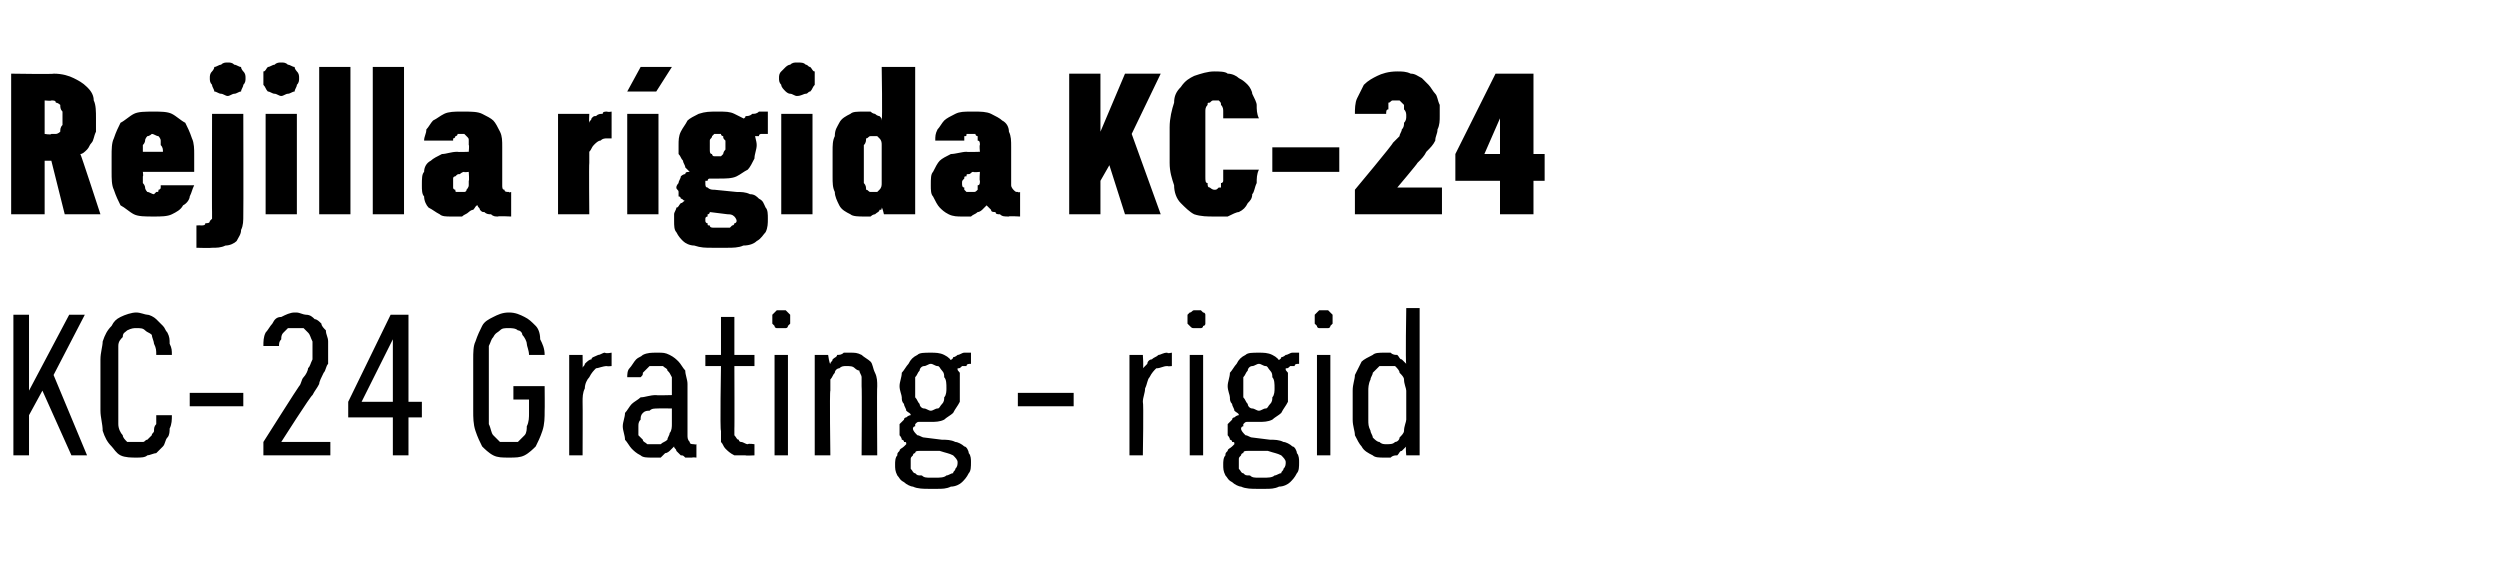
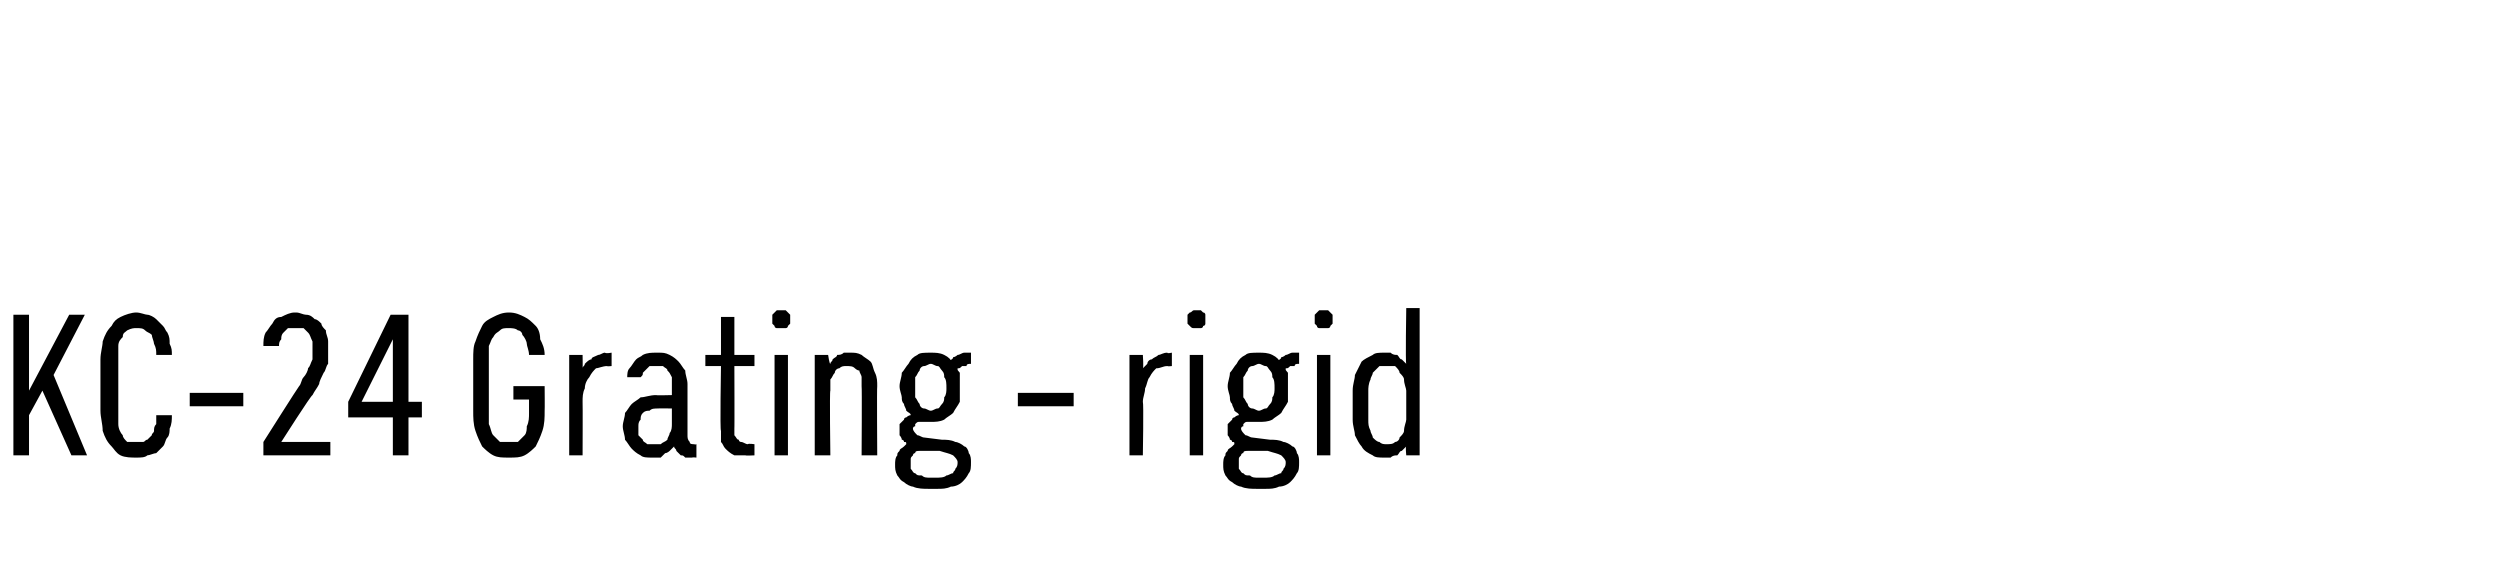
<svg xmlns="http://www.w3.org/2000/svg" version="1.1" width="112px" height="25.5px" viewBox="0 -3 112 25.5" style="top:-3px">
  <desc>Rejilla r gida KC 24 KC 24 Grating rigid</desc>
  <defs />
  <g id="Polygon656429">
    <path d="M 2.4 13.8 L 3.8 11.1 L 3.1 11.1 L 1.3 14.5 L 1.3 11.1 L 0.6 11.1 L 0.6 17.4 L 1.3 17.4 L 1.3 15.6 L 1.9 14.5 L 3.2 17.4 L 3.9 17.4 L 2.4 13.8 Z M 6.1 17.5 C 6.3 17.5 6.5 17.5 6.6 17.4 C 6.7 17.4 6.9 17.3 7 17.3 C 7.1 17.2 7.2 17.1 7.3 17 C 7.4 16.9 7.4 16.7 7.5 16.6 C 7.6 16.5 7.6 16.3 7.6 16.2 C 7.7 16 7.7 15.8 7.7 15.6 C 7.7 15.6 7 15.6 7 15.6 C 7 15.8 7 15.9 7 16 C 6.9 16.1 6.9 16.2 6.9 16.3 C 6.9 16.4 6.8 16.4 6.8 16.5 C 6.7 16.6 6.7 16.6 6.6 16.7 C 6.5 16.7 6.5 16.8 6.4 16.8 C 6.3 16.8 6.2 16.8 6.1 16.8 C 6 16.8 5.9 16.8 5.7 16.8 C 5.6 16.7 5.5 16.6 5.5 16.5 C 5.4 16.4 5.3 16.2 5.3 16 C 5.3 15.9 5.3 15.7 5.3 15.4 C 5.3 15.4 5.3 13.1 5.3 13.1 C 5.3 12.9 5.3 12.7 5.3 12.5 C 5.3 12.3 5.4 12.2 5.5 12.1 C 5.5 11.9 5.6 11.9 5.7 11.8 C 5.9 11.7 6 11.7 6.1 11.7 C 6.3 11.7 6.4 11.7 6.5 11.8 C 6.6 11.9 6.7 11.9 6.8 12 C 6.8 12.1 6.9 12.3 6.9 12.4 C 7 12.6 7 12.7 7 12.9 C 7 12.9 7.7 12.9 7.7 12.9 C 7.7 12.7 7.7 12.6 7.6 12.4 C 7.6 12.2 7.6 12.1 7.5 11.9 C 7.4 11.8 7.4 11.7 7.3 11.6 C 7.2 11.5 7.1 11.4 7 11.3 C 6.9 11.2 6.7 11.1 6.6 11.1 C 6.5 11.1 6.3 11 6.1 11 C 5.9 11 5.6 11.1 5.4 11.2 C 5.2 11.3 5.1 11.4 5 11.6 C 4.8 11.8 4.7 12 4.6 12.3 C 4.6 12.5 4.5 12.8 4.5 13.1 C 4.5 13.1 4.5 15.4 4.5 15.4 C 4.5 15.7 4.6 16 4.6 16.3 C 4.7 16.6 4.8 16.8 5 17 C 5.1 17.1 5.2 17.3 5.4 17.4 C 5.6 17.5 5.9 17.5 6.1 17.5 Z M 8.5 15.2 L 10.9 15.2 L 10.9 14.6 L 8.5 14.6 L 8.5 15.2 Z M 11.8 17.4 L 14.8 17.4 L 14.8 16.8 L 12.6 16.8 C 12.6 16.8 13.95 14.68 14 14.7 C 14.1 14.5 14.2 14.4 14.3 14.2 C 14.3 14.1 14.4 13.9 14.5 13.7 C 14.6 13.6 14.6 13.4 14.7 13.3 C 14.7 13.1 14.7 12.9 14.7 12.7 C 14.7 12.6 14.7 12.4 14.7 12.3 C 14.7 12.1 14.6 12 14.6 11.8 C 14.5 11.7 14.4 11.6 14.4 11.5 C 14.3 11.4 14.2 11.3 14.1 11.3 C 14 11.2 13.9 11.1 13.7 11.1 C 13.6 11.1 13.4 11 13.3 11 C 13.3 11 13.2 11 13.2 11 C 13 11 12.8 11.1 12.6 11.2 C 12.4 11.2 12.3 11.3 12.2 11.5 C 12.1 11.6 12 11.8 11.9 11.9 C 11.8 12.1 11.8 12.3 11.8 12.5 C 11.8 12.5 12.5 12.5 12.5 12.5 C 12.5 12.4 12.5 12.3 12.6 12.2 C 12.6 12.1 12.6 12 12.7 11.9 C 12.8 11.8 12.8 11.8 12.9 11.7 C 13 11.7 13.1 11.7 13.2 11.7 C 13.2 11.7 13.3 11.7 13.3 11.7 C 13.4 11.7 13.5 11.7 13.6 11.7 C 13.7 11.8 13.8 11.9 13.8 11.9 C 13.9 12 13.9 12.1 14 12.3 C 14 12.4 14 12.6 14 12.8 C 14 12.9 14 13 14 13.1 C 13.9 13.3 13.9 13.4 13.8 13.5 C 13.8 13.6 13.7 13.8 13.6 13.9 C 13.5 14 13.5 14.2 13.4 14.3 C 13.37 14.32 11.8 16.8 11.8 16.8 L 11.8 17.4 Z M 17.6 17.4 L 18.3 17.4 L 18.3 15.7 L 18.9 15.7 L 18.9 15 L 18.3 15 L 18.3 11.1 L 17.5 11.1 L 15.6 15 L 15.6 15.7 L 17.6 15.7 L 17.6 17.4 Z M 16.2 15 L 17.6 12.2 L 17.6 15 L 16.2 15 Z M 22.8 17.5 C 23.1 17.5 23.3 17.5 23.5 17.4 C 23.7 17.3 23.9 17.1 24 17 C 24.1 16.8 24.2 16.6 24.3 16.3 C 24.4 16 24.4 15.7 24.4 15.4 C 24.41 15.41 24.4 14.3 24.4 14.3 L 23 14.3 L 23 14.9 L 23.7 14.9 C 23.7 14.9 23.7 15.48 23.7 15.5 C 23.7 15.7 23.7 15.9 23.6 16.1 C 23.6 16.2 23.6 16.4 23.5 16.5 C 23.4 16.6 23.3 16.7 23.2 16.8 C 23.1 16.8 23 16.8 22.8 16.8 C 22.6 16.8 22.5 16.8 22.4 16.8 C 22.3 16.7 22.2 16.6 22.1 16.5 C 22 16.4 22 16.2 21.9 16 C 21.9 15.9 21.9 15.7 21.9 15.4 C 21.9 15.4 21.9 13.1 21.9 13.1 C 21.9 12.9 21.9 12.7 21.9 12.5 C 22 12.3 22 12.2 22.1 12.1 C 22.2 11.9 22.3 11.9 22.4 11.8 C 22.5 11.7 22.6 11.7 22.8 11.7 C 22.9 11.7 23.1 11.7 23.2 11.8 C 23.3 11.8 23.4 11.9 23.4 12 C 23.5 12.1 23.6 12.3 23.6 12.4 C 23.6 12.5 23.7 12.7 23.7 12.9 C 23.7 12.9 24.4 12.9 24.4 12.9 C 24.4 12.6 24.3 12.4 24.2 12.2 C 24.2 11.9 24.1 11.7 24 11.6 C 23.8 11.4 23.7 11.3 23.5 11.2 C 23.3 11.1 23.1 11 22.8 11 C 22.5 11 22.3 11.1 22.1 11.2 C 21.9 11.3 21.7 11.4 21.6 11.6 C 21.5 11.8 21.4 12 21.3 12.3 C 21.2 12.5 21.2 12.8 21.2 13.1 C 21.2 13.1 21.2 15.4 21.2 15.4 C 21.2 15.7 21.2 16 21.3 16.3 C 21.4 16.6 21.5 16.8 21.6 17 C 21.7 17.1 21.9 17.3 22.1 17.4 C 22.3 17.5 22.5 17.5 22.8 17.5 Z M 25.5 17.4 L 26.1 17.4 C 26.1 17.4 26.11 15.04 26.1 15 C 26.1 14.8 26.1 14.6 26.2 14.4 C 26.2 14.2 26.3 14 26.4 13.9 C 26.5 13.7 26.6 13.6 26.7 13.5 C 26.8 13.5 27 13.4 27.2 13.4 C 27.18 13.42 27.4 13.4 27.4 13.4 L 27.4 12.8 C 27.4 12.8 27.15 12.85 27.1 12.8 C 27 12.8 26.9 12.9 26.8 12.9 C 26.6 13 26.5 13 26.5 13.1 C 26.4 13.1 26.3 13.2 26.2 13.3 C 26.2 13.4 26.1 13.4 26.1 13.5 C 26.11 13.49 26.1 12.9 26.1 12.9 L 25.5 12.9 L 25.5 17.4 Z M 31.2 17.5 L 31.2 16.9 C 31.2 16.9 31.14 16.93 31.1 16.9 C 31 16.9 30.9 16.9 30.9 16.8 C 30.8 16.7 30.8 16.6 30.8 16.5 C 30.8 16.5 30.8 14.2 30.8 14.2 C 30.8 14 30.7 13.8 30.7 13.6 C 30.6 13.5 30.5 13.3 30.4 13.2 C 30.3 13.1 30.2 13 30 12.9 C 29.8 12.8 29.7 12.8 29.5 12.8 C 29.5 12.8 29.4 12.8 29.4 12.8 C 29.2 12.8 29 12.8 28.8 12.9 C 28.7 13 28.6 13 28.5 13.1 C 28.4 13.2 28.3 13.4 28.2 13.5 C 28.1 13.6 28.1 13.8 28.1 13.9 C 28.1 13.9 28.7 13.9 28.7 13.9 C 28.8 13.8 28.8 13.8 28.8 13.7 C 28.8 13.7 28.9 13.6 28.9 13.6 C 29 13.5 29 13.5 29.1 13.4 C 29.2 13.4 29.3 13.4 29.4 13.4 C 29.4 13.4 29.4 13.4 29.4 13.4 C 29.5 13.4 29.6 13.4 29.7 13.4 C 29.8 13.5 29.9 13.5 29.9 13.6 C 30 13.7 30 13.7 30.1 13.9 C 30.1 14 30.1 14.1 30.1 14.2 C 30.1 14.24 30.1 14.7 30.1 14.7 C 30.1 14.7 29.36 14.72 29.4 14.7 C 29.1 14.7 28.9 14.8 28.7 14.8 C 28.6 14.9 28.4 15 28.3 15.1 C 28.2 15.2 28.1 15.4 28 15.5 C 28 15.7 27.9 15.9 27.9 16.1 C 27.9 16.3 28 16.5 28 16.7 C 28.1 16.8 28.2 17 28.3 17.1 C 28.4 17.2 28.5 17.3 28.7 17.4 C 28.8 17.5 29 17.5 29.2 17.5 C 29.2 17.5 29.2 17.5 29.2 17.5 C 29.4 17.5 29.5 17.5 29.6 17.5 C 29.7 17.4 29.7 17.4 29.8 17.3 C 29.9 17.3 30 17.2 30 17.2 C 30.1 17.1 30.2 17 30.2 17 C 30.2 17.1 30.3 17.1 30.3 17.2 C 30.4 17.3 30.4 17.3 30.5 17.4 C 30.6 17.4 30.6 17.4 30.7 17.5 C 30.8 17.5 30.9 17.5 31 17.5 C 31.03 17.48 31.2 17.5 31.2 17.5 Z M 30.1 15.3 C 30.1 15.3 30.1 16 30.1 16 C 30.1 16.1 30.1 16.3 30 16.4 C 30 16.5 29.9 16.6 29.9 16.7 C 29.8 16.8 29.7 16.8 29.6 16.9 C 29.5 16.9 29.4 16.9 29.3 16.9 C 29.3 16.9 29.3 16.9 29.3 16.9 C 29.2 16.9 29.1 16.9 29 16.9 C 28.9 16.8 28.8 16.8 28.8 16.7 C 28.7 16.6 28.7 16.6 28.6 16.5 C 28.6 16.4 28.6 16.2 28.6 16.1 C 28.6 16 28.6 15.9 28.7 15.8 C 28.7 15.7 28.7 15.6 28.8 15.5 C 28.9 15.4 29 15.4 29.1 15.4 C 29.2 15.3 29.3 15.3 29.5 15.3 C 29.48 15.29 30.1 15.3 30.1 15.3 Z M 33.4 17.4 C 33.4 17.42 33.8 17.4 33.8 17.4 L 33.8 16.9 C 33.8 16.9 33.53 16.86 33.5 16.9 C 33.4 16.9 33.3 16.8 33.2 16.8 C 33.2 16.8 33.1 16.8 33.1 16.7 C 33 16.7 33 16.6 32.9 16.5 C 32.9 16.4 32.9 16.3 32.9 16.2 C 32.91 16.23 32.9 13.4 32.9 13.4 L 33.8 13.4 L 33.8 12.9 L 32.9 12.9 L 32.9 11.2 L 32.3 11.2 L 32.3 12.9 L 31.6 12.9 L 31.6 13.4 L 32.3 13.4 C 32.3 13.4 32.25 16.32 32.3 16.3 C 32.3 16.5 32.3 16.7 32.3 16.8 C 32.4 16.9 32.4 17 32.5 17.1 C 32.6 17.2 32.7 17.3 32.9 17.4 C 33 17.4 33.2 17.4 33.4 17.4 Z M 34.7 17.4 L 35.3 17.4 L 35.3 12.9 L 34.7 12.9 L 34.7 17.4 Z M 35 11.7 C 35.1 11.7 35.1 11.7 35.2 11.7 C 35.2 11.7 35.3 11.7 35.3 11.6 C 35.3 11.6 35.4 11.5 35.4 11.5 C 35.4 11.4 35.4 11.4 35.4 11.3 C 35.4 11.3 35.4 11.2 35.4 11.1 C 35.4 11.1 35.3 11 35.3 11 C 35.3 11 35.2 10.9 35.2 10.9 C 35.1 10.9 35.1 10.9 35 10.9 C 34.9 10.9 34.9 10.9 34.8 10.9 C 34.8 10.9 34.7 11 34.7 11 C 34.7 11 34.6 11.1 34.6 11.1 C 34.6 11.2 34.6 11.3 34.6 11.3 C 34.6 11.4 34.6 11.4 34.6 11.5 C 34.6 11.5 34.7 11.6 34.7 11.6 C 34.7 11.7 34.8 11.7 34.8 11.7 C 34.9 11.7 34.9 11.7 35 11.7 Z M 36.5 17.4 L 37.2 17.4 C 37.2 17.4 37.16 14.5 37.2 14.5 C 37.2 14.3 37.2 14.2 37.2 14 C 37.3 13.9 37.3 13.8 37.4 13.7 C 37.4 13.6 37.5 13.5 37.6 13.5 C 37.7 13.4 37.8 13.4 37.9 13.4 C 38.1 13.4 38.2 13.4 38.3 13.5 C 38.3 13.5 38.4 13.6 38.5 13.6 C 38.5 13.7 38.6 13.8 38.6 13.9 C 38.6 14.1 38.6 14.2 38.6 14.3 C 38.62 14.34 38.6 17.4 38.6 17.4 L 39.3 17.4 C 39.3 17.4 39.28 14.34 39.3 14.3 C 39.3 14.1 39.3 13.9 39.2 13.7 C 39.1 13.5 39.1 13.3 39 13.2 C 38.9 13.1 38.7 13 38.6 12.9 C 38.4 12.8 38.3 12.8 38.1 12.8 C 38 12.8 37.9 12.8 37.8 12.8 C 37.7 12.9 37.6 12.9 37.5 12.9 C 37.5 13 37.4 13 37.3 13.1 C 37.3 13.2 37.2 13.2 37.2 13.3 C 37.16 13.32 37.1 12.9 37.1 12.9 L 36.5 12.9 L 36.5 17.4 Z M 41.7 12.8 C 41.7 12.8 41.7 12.8 41.7 12.8 C 41.4 12.8 41.2 12.8 41.1 12.9 C 40.9 13 40.8 13.1 40.7 13.3 C 40.6 13.4 40.5 13.6 40.4 13.7 C 40.4 13.9 40.3 14.1 40.3 14.3 C 40.3 14.5 40.4 14.7 40.4 14.8 C 40.4 14.9 40.4 15 40.5 15.1 C 40.5 15.2 40.6 15.3 40.6 15.4 C 40.7 15.5 40.8 15.5 40.8 15.6 C 40.8 15.6 40.7 15.6 40.6 15.7 C 40.6 15.7 40.5 15.7 40.5 15.8 C 40.4 15.9 40.4 15.9 40.3 16 C 40.3 16.1 40.3 16.2 40.3 16.3 C 40.3 16.4 40.3 16.4 40.3 16.5 C 40.3 16.5 40.4 16.6 40.4 16.7 C 40.4 16.7 40.5 16.7 40.5 16.8 C 40.6 16.8 40.6 16.8 40.6 16.9 C 40.6 16.9 40.5 17 40.5 17 C 40.4 17.1 40.3 17.1 40.3 17.2 C 40.2 17.3 40.2 17.3 40.2 17.4 C 40.1 17.5 40.1 17.7 40.1 17.8 C 40.1 18 40.1 18.1 40.2 18.3 C 40.3 18.4 40.3 18.5 40.5 18.6 C 40.6 18.7 40.8 18.8 40.9 18.8 C 41.1 18.9 41.4 18.9 41.6 18.9 C 41.6 18.9 42 18.9 42 18.9 C 42.2 18.9 42.4 18.9 42.6 18.8 C 42.8 18.8 43 18.7 43.1 18.6 C 43.2 18.5 43.3 18.4 43.4 18.2 C 43.5 18.1 43.5 17.9 43.5 17.7 C 43.5 17.6 43.5 17.4 43.4 17.3 C 43.4 17.2 43.3 17 43.2 17 C 43.1 16.9 42.9 16.8 42.8 16.8 C 42.6 16.7 42.4 16.7 42.2 16.7 C 42.2 16.7 41.4 16.6 41.4 16.6 C 41.3 16.6 41.2 16.5 41.1 16.5 C 41 16.4 40.9 16.3 40.9 16.2 C 40.9 16.2 40.9 16.1 41 16.1 C 41 16 41 16 41 16 C 41.1 15.9 41.1 15.9 41.2 15.9 C 41.2 15.9 41.3 15.9 41.3 15.9 C 41.4 15.9 41.4 15.9 41.4 15.9 C 41.5 15.9 41.5 15.9 41.5 15.9 C 41.6 15.9 41.6 15.9 41.6 15.9 C 41.6 15.9 41.7 15.9 41.7 15.9 C 41.9 15.9 42.1 15.9 42.3 15.8 C 42.4 15.7 42.6 15.6 42.7 15.5 C 42.8 15.3 42.9 15.2 43 15 C 43 14.8 43 14.6 43 14.4 C 43 14.1 43 13.9 43 13.7 C 42.9 13.6 42.8 13.4 42.7 13.3 C 42.6 13.1 42.5 13 42.3 12.9 C 42.1 12.8 41.9 12.8 41.7 12.8 Z M 41.7 15.4 C 41.7 15.4 41.7 15.4 41.7 15.4 C 41.6 15.4 41.5 15.3 41.4 15.3 C 41.3 15.3 41.2 15.2 41.2 15.1 C 41.1 15 41.1 14.9 41 14.8 C 41 14.7 41 14.5 41 14.4 C 41 14.2 41 14 41 13.9 C 41.1 13.8 41.1 13.7 41.2 13.6 C 41.2 13.5 41.3 13.4 41.4 13.4 C 41.5 13.4 41.6 13.3 41.7 13.3 C 41.7 13.3 41.7 13.3 41.7 13.3 C 41.8 13.3 41.9 13.4 42 13.4 C 42.1 13.4 42.1 13.5 42.2 13.6 C 42.3 13.7 42.3 13.8 42.3 13.9 C 42.4 14 42.4 14.2 42.4 14.4 C 42.4 14.5 42.4 14.7 42.3 14.8 C 42.3 14.9 42.3 15 42.2 15.1 C 42.1 15.2 42.1 15.3 42 15.3 C 41.9 15.3 41.8 15.4 41.7 15.4 Z M 41.9 18.4 C 41.9 18.4 41.7 18.4 41.7 18.4 C 41.5 18.4 41.4 18.4 41.3 18.3 C 41.1 18.3 41.1 18.3 41 18.2 C 40.9 18.2 40.9 18.1 40.8 18 C 40.8 18 40.8 17.9 40.8 17.8 C 40.8 17.7 40.8 17.7 40.8 17.6 C 40.8 17.5 40.8 17.5 40.9 17.4 C 40.9 17.4 40.9 17.3 41 17.3 C 41 17.2 41.1 17.2 41.2 17.2 C 41.2 17.2 42.1 17.2 42.1 17.2 C 42.4 17.3 42.5 17.3 42.7 17.4 C 42.8 17.5 42.9 17.6 42.9 17.7 C 42.9 17.8 42.9 17.9 42.8 18 C 42.8 18.1 42.7 18.1 42.7 18.2 C 42.6 18.2 42.5 18.3 42.4 18.3 C 42.3 18.4 42.1 18.4 41.9 18.4 Z M 42.5 13.2 C 42.5 13.2 42.9 13.6 42.9 13.6 C 42.9 13.6 42.9 13.5 42.9 13.5 C 43 13.5 43 13.5 43.1 13.4 C 43.1 13.4 43.2 13.4 43.3 13.4 C 43.3 13.3 43.4 13.3 43.5 13.3 C 43.5 13.3 43.5 12.8 43.5 12.8 C 43.4 12.8 43.3 12.8 43.2 12.8 C 43.1 12.8 43 12.9 42.9 12.9 C 42.9 12.9 42.8 13 42.7 13 C 42.7 13.1 42.6 13.1 42.5 13.2 Z M 45.6 15.2 L 48.1 15.2 L 48.1 14.6 L 45.6 14.6 L 45.6 15.2 Z M 50.6 17.4 L 51.2 17.4 C 51.2 17.4 51.24 15.04 51.2 15 C 51.2 14.8 51.3 14.6 51.3 14.4 C 51.4 14.2 51.4 14 51.5 13.9 C 51.6 13.7 51.7 13.6 51.8 13.5 C 52 13.5 52.1 13.4 52.3 13.4 C 52.31 13.42 52.5 13.4 52.5 13.4 L 52.5 12.8 C 52.5 12.8 52.28 12.85 52.3 12.8 C 52.1 12.8 52 12.9 51.9 12.9 C 51.8 13 51.7 13 51.6 13.1 C 51.5 13.1 51.4 13.2 51.4 13.3 C 51.3 13.4 51.3 13.4 51.2 13.5 C 51.24 13.49 51.2 12.9 51.2 12.9 L 50.6 12.9 L 50.6 17.4 Z M 53.3 17.4 L 53.9 17.4 L 53.9 12.9 L 53.3 12.9 L 53.3 17.4 Z M 53.6 11.7 C 53.7 11.7 53.7 11.7 53.8 11.7 C 53.8 11.7 53.9 11.7 53.9 11.6 C 54 11.6 54 11.5 54 11.5 C 54 11.4 54 11.4 54 11.3 C 54 11.3 54 11.2 54 11.1 C 54 11.1 54 11 53.9 11 C 53.9 11 53.8 10.9 53.8 10.9 C 53.7 10.9 53.7 10.9 53.6 10.9 C 53.6 10.9 53.5 10.9 53.5 10.9 C 53.4 10.9 53.4 11 53.3 11 C 53.3 11 53.2 11.1 53.2 11.1 C 53.2 11.2 53.2 11.3 53.2 11.3 C 53.2 11.4 53.2 11.4 53.2 11.5 C 53.2 11.5 53.3 11.6 53.3 11.6 C 53.4 11.7 53.4 11.7 53.5 11.7 C 53.5 11.7 53.6 11.7 53.6 11.7 Z M 56.4 12.8 C 56.4 12.8 56.4 12.8 56.4 12.8 C 56.1 12.8 55.9 12.8 55.8 12.9 C 55.6 13 55.5 13.1 55.4 13.3 C 55.3 13.4 55.2 13.6 55.1 13.7 C 55.1 13.9 55 14.1 55 14.3 C 55 14.5 55.1 14.7 55.1 14.8 C 55.1 14.9 55.1 15 55.2 15.1 C 55.2 15.2 55.3 15.3 55.3 15.4 C 55.4 15.5 55.5 15.5 55.5 15.6 C 55.5 15.6 55.4 15.6 55.3 15.7 C 55.3 15.7 55.2 15.7 55.2 15.8 C 55.1 15.9 55.1 15.9 55 16 C 55 16.1 55 16.2 55 16.3 C 55 16.4 55 16.4 55 16.5 C 55 16.5 55.1 16.6 55.1 16.7 C 55.1 16.7 55.2 16.7 55.2 16.8 C 55.3 16.8 55.3 16.8 55.3 16.9 C 55.3 16.9 55.2 17 55.2 17 C 55.1 17.1 55 17.1 55 17.2 C 54.9 17.3 54.9 17.3 54.9 17.4 C 54.8 17.5 54.8 17.7 54.8 17.8 C 54.8 18 54.8 18.1 54.9 18.3 C 55 18.4 55 18.5 55.2 18.6 C 55.3 18.7 55.5 18.8 55.6 18.8 C 55.8 18.9 56.1 18.9 56.3 18.9 C 56.3 18.9 56.7 18.9 56.7 18.9 C 56.9 18.9 57.1 18.9 57.3 18.8 C 57.5 18.8 57.7 18.7 57.8 18.6 C 57.9 18.5 58 18.4 58.1 18.2 C 58.2 18.1 58.2 17.9 58.2 17.7 C 58.2 17.6 58.2 17.4 58.1 17.3 C 58.1 17.2 58 17 57.9 17 C 57.8 16.9 57.6 16.8 57.5 16.8 C 57.3 16.7 57.1 16.7 56.9 16.7 C 56.9 16.7 56.1 16.6 56.1 16.6 C 56 16.6 55.9 16.5 55.8 16.5 C 55.7 16.4 55.6 16.3 55.6 16.2 C 55.6 16.2 55.6 16.1 55.7 16.1 C 55.7 16 55.7 16 55.7 16 C 55.8 15.9 55.8 15.9 55.9 15.9 C 55.9 15.9 56 15.9 56 15.9 C 56.1 15.9 56.1 15.9 56.1 15.9 C 56.2 15.9 56.2 15.9 56.2 15.9 C 56.3 15.9 56.3 15.9 56.3 15.9 C 56.3 15.9 56.4 15.9 56.4 15.9 C 56.6 15.9 56.8 15.9 57 15.8 C 57.1 15.7 57.3 15.6 57.4 15.5 C 57.5 15.3 57.6 15.2 57.7 15 C 57.7 14.8 57.7 14.6 57.7 14.4 C 57.7 14.1 57.7 13.9 57.7 13.7 C 57.6 13.6 57.5 13.4 57.4 13.3 C 57.3 13.1 57.2 13 57 12.9 C 56.8 12.8 56.6 12.8 56.4 12.8 Z M 56.4 15.4 C 56.4 15.4 56.4 15.4 56.4 15.4 C 56.3 15.4 56.2 15.3 56.1 15.3 C 56 15.3 55.9 15.2 55.9 15.1 C 55.8 15 55.8 14.9 55.7 14.8 C 55.7 14.7 55.7 14.5 55.7 14.4 C 55.7 14.2 55.7 14 55.7 13.9 C 55.8 13.8 55.8 13.7 55.9 13.6 C 55.9 13.5 56 13.4 56.1 13.4 C 56.2 13.4 56.3 13.3 56.4 13.3 C 56.4 13.3 56.4 13.3 56.4 13.3 C 56.5 13.3 56.6 13.4 56.7 13.4 C 56.8 13.4 56.8 13.5 56.9 13.6 C 57 13.7 57 13.8 57 13.9 C 57.1 14 57.1 14.2 57.1 14.4 C 57.1 14.5 57.1 14.7 57 14.8 C 57 14.9 57 15 56.9 15.1 C 56.8 15.2 56.8 15.3 56.7 15.3 C 56.6 15.3 56.5 15.4 56.4 15.4 Z M 56.6 18.4 C 56.6 18.4 56.4 18.4 56.4 18.4 C 56.2 18.4 56.1 18.4 56 18.3 C 55.8 18.3 55.8 18.3 55.7 18.2 C 55.6 18.2 55.6 18.1 55.5 18 C 55.5 18 55.5 17.9 55.5 17.8 C 55.5 17.7 55.5 17.7 55.5 17.6 C 55.5 17.5 55.5 17.5 55.6 17.4 C 55.6 17.4 55.6 17.3 55.7 17.3 C 55.7 17.2 55.8 17.2 55.9 17.2 C 55.9 17.2 56.8 17.2 56.8 17.2 C 57.1 17.3 57.2 17.3 57.4 17.4 C 57.5 17.5 57.6 17.6 57.6 17.7 C 57.6 17.8 57.6 17.9 57.5 18 C 57.5 18.1 57.4 18.1 57.4 18.2 C 57.3 18.2 57.2 18.3 57.1 18.3 C 57 18.4 56.8 18.4 56.6 18.4 Z M 57.2 13.2 C 57.2 13.2 57.6 13.6 57.6 13.6 C 57.6 13.6 57.6 13.5 57.6 13.5 C 57.7 13.5 57.7 13.5 57.8 13.4 C 57.8 13.4 57.9 13.4 58 13.4 C 58 13.3 58.1 13.3 58.2 13.3 C 58.2 13.3 58.2 12.8 58.2 12.8 C 58.1 12.8 58 12.8 57.9 12.8 C 57.8 12.8 57.7 12.9 57.6 12.9 C 57.6 12.9 57.5 13 57.4 13 C 57.4 13.1 57.3 13.1 57.2 13.2 Z M 59 17.4 L 59.6 17.4 L 59.6 12.9 L 59 12.9 L 59 17.4 Z M 59.3 11.7 C 59.4 11.7 59.4 11.7 59.5 11.7 C 59.5 11.7 59.6 11.7 59.6 11.6 C 59.6 11.6 59.7 11.5 59.7 11.5 C 59.7 11.4 59.7 11.4 59.7 11.3 C 59.7 11.3 59.7 11.2 59.7 11.1 C 59.7 11.1 59.6 11 59.6 11 C 59.6 11 59.5 10.9 59.5 10.9 C 59.4 10.9 59.4 10.9 59.3 10.9 C 59.2 10.9 59.2 10.9 59.1 10.9 C 59.1 10.9 59 11 59 11 C 59 11 58.9 11.1 58.9 11.1 C 58.9 11.2 58.9 11.3 58.9 11.3 C 58.9 11.4 58.9 11.4 58.9 11.5 C 58.9 11.5 59 11.6 59 11.6 C 59 11.7 59.1 11.7 59.1 11.7 C 59.2 11.7 59.2 11.7 59.3 11.7 Z M 62 17.5 C 62.1 17.5 62.2 17.5 62.3 17.5 C 62.4 17.4 62.5 17.4 62.6 17.4 C 62.7 17.3 62.7 17.2 62.8 17.2 C 62.9 17.1 62.9 17.1 63 17 C 62.96 17 63 17.4 63 17.4 L 63.6 17.4 L 63.6 10.8 L 63 10.8 C 63 10.8 62.96 13.3 63 13.3 C 62.9 13.2 62.9 13.2 62.8 13.1 C 62.7 13.1 62.7 13 62.6 12.9 C 62.5 12.9 62.4 12.9 62.3 12.8 C 62.2 12.8 62.1 12.8 62 12.8 C 61.8 12.8 61.6 12.8 61.5 12.9 C 61.3 13 61.1 13.1 61 13.2 C 60.9 13.4 60.8 13.6 60.7 13.8 C 60.7 14 60.6 14.2 60.6 14.5 C 60.6 14.5 60.6 15.8 60.6 15.8 C 60.6 16.1 60.7 16.3 60.7 16.5 C 60.8 16.7 60.9 16.9 61 17 C 61.1 17.2 61.3 17.3 61.5 17.4 C 61.6 17.5 61.8 17.5 62 17.5 Z M 62.1 16.9 C 62 16.9 61.9 16.9 61.8 16.8 C 61.7 16.8 61.6 16.7 61.5 16.6 C 61.5 16.5 61.4 16.4 61.4 16.3 C 61.3 16.1 61.3 16 61.3 15.8 C 61.3 15.8 61.3 14.5 61.3 14.5 C 61.3 14.4 61.3 14.2 61.4 14 C 61.4 13.9 61.5 13.8 61.5 13.7 C 61.6 13.6 61.7 13.5 61.8 13.4 C 61.9 13.4 62 13.4 62.1 13.4 C 62.3 13.4 62.4 13.4 62.5 13.4 C 62.6 13.5 62.7 13.6 62.7 13.7 C 62.8 13.8 62.9 13.9 62.9 14 C 62.9 14.2 63 14.4 63 14.5 C 63 14.5 63 15.8 63 15.8 C 63 15.9 62.9 16.1 62.9 16.3 C 62.9 16.4 62.8 16.5 62.7 16.6 C 62.7 16.7 62.6 16.8 62.5 16.8 C 62.4 16.9 62.3 16.9 62.1 16.9 Z " stroke="none" fill="#000" />
  </g>
  <g id="Polygon656428">
-     <path d="M 0.5 6.6 L 2 6.6 L 2 4.2 L 2.3 4.2 L 2.9 6.6 L 4.5 6.6 C 4.5 6.6 3.63 3.93 3.6 3.9 C 3.7 3.9 3.8 3.8 3.9 3.7 C 4 3.6 4 3.5 4.1 3.4 C 4.2 3.3 4.2 3.1 4.3 2.9 C 4.3 2.7 4.3 2.5 4.3 2.3 C 4.3 2 4.3 1.7 4.2 1.5 C 4.2 1.2 4 1 3.9 0.9 C 3.7 0.7 3.5 0.6 3.3 0.5 C 3.1 0.4 2.8 0.3 2.4 0.3 C 2.43 0.33 0.5 0.3 0.5 0.3 L 0.5 6.6 Z M 2 3 L 2 1.5 C 2 1.5 2.3 1.53 2.3 1.5 C 2.4 1.5 2.5 1.5 2.5 1.6 C 2.6 1.6 2.7 1.7 2.7 1.7 C 2.7 1.8 2.7 1.9 2.8 2 C 2.8 2.1 2.8 2.2 2.8 2.3 C 2.8 2.4 2.8 2.5 2.8 2.6 C 2.7 2.7 2.7 2.8 2.7 2.9 C 2.7 2.9 2.6 3 2.5 3 C 2.5 3 2.4 3 2.3 3 C 2.29 3.05 2 3 2 3 Z M 6.9 6.7 C 7.2 6.7 7.5 6.7 7.7 6.6 C 7.9 6.5 8.1 6.4 8.2 6.2 C 8.4 6.1 8.5 5.9 8.5 5.8 C 8.6 5.6 8.6 5.5 8.7 5.3 C 8.7 5.3 7.2 5.3 7.2 5.3 C 7.2 5.4 7.2 5.4 7.2 5.4 C 7.2 5.5 7.1 5.5 7.1 5.5 C 7.1 5.6 7.1 5.6 7 5.6 C 7 5.6 6.9 5.7 6.9 5.7 C 6.8 5.7 6.7 5.6 6.6 5.6 C 6.6 5.6 6.5 5.5 6.5 5.4 C 6.5 5.4 6.5 5.3 6.4 5.2 C 6.4 5.1 6.4 5 6.4 4.9 C 6.43 4.9 6.4 4.7 6.4 4.7 L 8.7 4.7 C 8.7 4.7 8.7 3.93 8.7 3.9 C 8.7 3.7 8.7 3.4 8.6 3.2 C 8.5 2.9 8.4 2.7 8.3 2.5 C 8.1 2.4 7.9 2.2 7.7 2.1 C 7.5 2 7.2 2 6.9 2 C 6.5 2 6.2 2 6 2.1 C 5.8 2.2 5.6 2.4 5.4 2.5 C 5.3 2.7 5.2 2.9 5.1 3.2 C 5 3.4 5 3.7 5 4 C 5 4 5 4.7 5 4.7 C 5 5 5 5.3 5.1 5.5 C 5.2 5.8 5.3 6 5.4 6.2 C 5.6 6.3 5.8 6.5 6 6.6 C 6.2 6.7 6.5 6.7 6.9 6.7 Z M 7.3 3.8 C 7.3 3.8 6.4 3.8 6.4 3.8 C 6.4 3.7 6.4 3.6 6.4 3.5 C 6.5 3.4 6.5 3.3 6.5 3.3 C 6.5 3.2 6.6 3.1 6.6 3.1 C 6.7 3.1 6.8 3 6.8 3 C 6.9 3 7 3.1 7.1 3.1 C 7.1 3.1 7.2 3.2 7.2 3.3 C 7.2 3.3 7.2 3.4 7.2 3.5 C 7.3 3.6 7.3 3.7 7.3 3.8 Z M 8.8 8.1 C 8.8 8.1 9.47 8.12 9.5 8.1 C 9.7 8.1 9.9 8.1 10.1 8 C 10.3 8 10.5 7.9 10.6 7.8 C 10.7 7.6 10.8 7.5 10.8 7.3 C 10.9 7.1 10.9 6.9 10.9 6.6 C 10.91 6.61 10.9 2.1 10.9 2.1 L 9.5 2.1 C 9.5 2.1 9.49 6.52 9.5 6.5 C 9.5 6.6 9.5 6.7 9.5 6.8 C 9.5 6.8 9.4 6.9 9.4 6.9 C 9.4 7 9.3 7 9.2 7 C 9.2 7.1 9.1 7.1 9 7.1 C 9 7.09 8.8 7.1 8.8 7.1 L 8.8 8.1 Z M 10.2 1.3 C 10.3 1.3 10.4 1.2 10.5 1.2 C 10.6 1.2 10.7 1.1 10.8 1.1 C 10.8 1 10.9 0.9 10.9 0.8 C 11 0.7 11 0.6 11 0.5 C 11 0.4 11 0.3 10.9 0.2 C 10.9 0.2 10.8 0.1 10.8 0 C 10.7 0 10.6 -0.1 10.5 -0.1 C 10.4 -0.2 10.3 -0.2 10.2 -0.2 C 10.1 -0.2 10 -0.2 9.9 -0.1 C 9.8 -0.1 9.7 0 9.6 0 C 9.6 0.1 9.5 0.2 9.5 0.2 C 9.4 0.3 9.4 0.4 9.4 0.5 C 9.4 0.6 9.4 0.7 9.5 0.8 C 9.5 0.9 9.6 1 9.6 1.1 C 9.7 1.1 9.8 1.2 9.9 1.2 C 10 1.2 10.1 1.3 10.2 1.3 Z M 11.9 6.6 L 13.3 6.6 L 13.3 2.1 L 11.9 2.1 L 11.9 6.6 Z M 12.6 1.3 C 12.7 1.3 12.8 1.2 12.9 1.2 C 13 1.2 13.1 1.1 13.2 1.1 C 13.2 1 13.3 0.9 13.3 0.8 C 13.4 0.7 13.4 0.6 13.4 0.5 C 13.4 0.4 13.4 0.3 13.3 0.2 C 13.3 0.2 13.2 0.1 13.2 0 C 13.1 0 13 -0.1 12.9 -0.1 C 12.8 -0.2 12.7 -0.2 12.6 -0.2 C 12.5 -0.2 12.4 -0.2 12.3 -0.1 C 12.2 -0.1 12.1 0 12 0 C 11.9 0.1 11.9 0.2 11.8 0.2 C 11.8 0.3 11.8 0.4 11.8 0.5 C 11.8 0.6 11.8 0.7 11.8 0.8 C 11.9 0.9 11.9 1 12 1.1 C 12.1 1.1 12.2 1.2 12.3 1.2 C 12.4 1.2 12.5 1.3 12.6 1.3 Z M 14.3 6.6 L 15.7 6.6 L 15.7 0 L 14.3 0 L 14.3 6.6 Z M 16.7 6.6 L 18.1 6.6 L 18.1 0 L 16.7 0 L 16.7 6.6 Z M 22.9 6.7 L 22.9 5.6 C 22.9 5.6 22.79 5.64 22.8 5.6 C 22.7 5.6 22.6 5.6 22.6 5.5 C 22.5 5.5 22.5 5.4 22.5 5.3 C 22.5 5.3 22.5 3.6 22.5 3.6 C 22.5 3.3 22.5 3.1 22.4 2.9 C 22.3 2.7 22.2 2.5 22.1 2.4 C 22 2.3 21.8 2.2 21.6 2.1 C 21.4 2 21.1 2 20.8 2 C 20.8 2 20.6 2 20.6 2 C 20.4 2 20.1 2 19.9 2.1 C 19.7 2.2 19.6 2.3 19.4 2.4 C 19.3 2.5 19.2 2.7 19.1 2.8 C 19.1 3 19 3.1 19 3.3 C 19 3.3 20.3 3.3 20.3 3.3 C 20.3 3.3 20.3 3.2 20.3 3.2 C 20.4 3.2 20.4 3.1 20.4 3.1 C 20.4 3.1 20.5 3.1 20.5 3 C 20.5 3 20.6 3 20.6 3 C 20.6 3 20.7 3 20.7 3 C 20.7 3 20.8 3 20.8 3 C 20.9 3.1 20.9 3.1 20.9 3.1 C 21 3.2 21 3.2 21 3.3 C 21 3.3 21 3.4 21 3.5 C 21.03 3.48 21 3.8 21 3.8 C 21 3.8 20.48 3.82 20.5 3.8 C 20.2 3.8 20 3.9 19.8 3.9 C 19.6 4 19.4 4.1 19.3 4.2 C 19.1 4.3 19 4.5 19 4.7 C 18.9 4.8 18.9 5 18.9 5.3 C 18.9 5.5 18.9 5.7 19 5.8 C 19 6 19.1 6.2 19.2 6.3 C 19.4 6.4 19.5 6.5 19.7 6.6 C 19.8 6.7 20 6.7 20.2 6.7 C 20.2 6.7 20.3 6.7 20.3 6.7 C 20.4 6.7 20.6 6.7 20.7 6.7 C 20.8 6.6 20.9 6.6 21 6.5 C 21 6.5 21.1 6.4 21.2 6.4 C 21.3 6.3 21.3 6.2 21.4 6.2 C 21.4 6.3 21.5 6.3 21.5 6.4 C 21.6 6.5 21.6 6.5 21.7 6.5 C 21.8 6.6 21.9 6.6 22 6.6 C 22.1 6.7 22.2 6.7 22.3 6.7 C 22.32 6.67 22.9 6.7 22.9 6.7 Z M 21 4.7 C 21 4.7 21.03 5.11 21 5.1 C 21 5.2 21 5.3 21 5.3 C 21 5.4 20.9 5.5 20.9 5.5 C 20.9 5.6 20.8 5.6 20.8 5.6 C 20.8 5.6 20.7 5.6 20.7 5.6 C 20.7 5.6 20.6 5.6 20.6 5.6 C 20.6 5.6 20.5 5.6 20.5 5.6 C 20.4 5.6 20.4 5.6 20.4 5.5 C 20.4 5.5 20.3 5.5 20.3 5.4 C 20.3 5.4 20.3 5.3 20.3 5.2 C 20.3 5.1 20.3 5.1 20.3 5 C 20.3 4.9 20.4 4.9 20.4 4.9 C 20.5 4.8 20.5 4.8 20.6 4.8 C 20.6 4.8 20.7 4.7 20.8 4.7 C 20.76 4.73 21 4.7 21 4.7 Z M 25 6.6 L 26.4 6.6 C 26.4 6.6 26.38 4.33 26.4 4.3 C 26.4 4.1 26.4 4 26.4 3.8 C 26.5 3.7 26.5 3.6 26.6 3.5 C 26.7 3.4 26.8 3.3 26.9 3.3 C 27 3.2 27.1 3.2 27.2 3.2 C 27.2 3.2 27.4 3.2 27.4 3.2 L 27.4 2 C 27.4 2 27.24 2.03 27.2 2 C 27.1 2 27 2 27 2.1 C 26.9 2.1 26.8 2.1 26.7 2.2 C 26.6 2.2 26.6 2.2 26.5 2.3 C 26.5 2.4 26.4 2.4 26.4 2.5 C 26.38 2.51 26.4 2.1 26.4 2.1 L 25 2.1 L 25 6.6 Z M 28.1 6.6 L 29.5 6.6 L 29.5 2.1 L 28.1 2.1 L 28.1 6.6 Z M 28.1 1.1 L 29.4 1.1 L 30.1 0 L 28.7 0 L 28.1 1.1 Z M 32.2 2 C 32.2 2 32.1 2 32.1 2 C 31.8 2 31.6 2 31.3 2.1 C 31.1 2.2 30.9 2.3 30.8 2.4 C 30.7 2.6 30.6 2.7 30.5 2.9 C 30.4 3.1 30.4 3.3 30.4 3.5 C 30.4 3.7 30.4 3.8 30.4 3.9 C 30.5 4 30.5 4.1 30.6 4.2 C 30.6 4.3 30.7 4.4 30.7 4.5 C 30.8 4.6 30.8 4.6 30.9 4.7 C 30.8 4.7 30.7 4.7 30.7 4.8 C 30.6 4.8 30.5 4.9 30.5 4.9 C 30.5 5 30.4 5.1 30.4 5.2 C 30.4 5.2 30.3 5.3 30.3 5.4 C 30.3 5.5 30.4 5.5 30.4 5.6 C 30.4 5.6 30.4 5.7 30.4 5.8 C 30.5 5.8 30.5 5.9 30.5 5.9 C 30.6 5.9 30.6 6 30.7 6 C 30.6 6 30.6 6.1 30.5 6.1 C 30.4 6.2 30.4 6.3 30.3 6.3 C 30.3 6.4 30.2 6.5 30.2 6.6 C 30.2 6.7 30.2 6.8 30.2 6.9 C 30.2 7.1 30.2 7.3 30.3 7.4 C 30.4 7.6 30.5 7.7 30.6 7.8 C 30.7 7.9 30.9 8 31.1 8 C 31.4 8.1 31.6 8.1 31.9 8.1 C 31.9 8.1 32.6 8.1 32.6 8.1 C 32.8 8.1 33.1 8.1 33.3 8 C 33.6 8 33.8 7.9 33.9 7.8 C 34.1 7.7 34.2 7.5 34.3 7.4 C 34.4 7.2 34.4 7 34.4 6.8 C 34.4 6.6 34.4 6.4 34.3 6.3 C 34.2 6.1 34.2 6 34 5.9 C 33.9 5.8 33.8 5.7 33.6 5.7 C 33.4 5.6 33.2 5.6 33 5.6 C 33 5.6 32 5.5 32 5.5 C 31.9 5.5 31.8 5.5 31.7 5.4 C 31.6 5.4 31.6 5.3 31.6 5.2 C 31.6 5.2 31.6 5.2 31.6 5.1 C 31.6 5.1 31.7 5.1 31.7 5.1 C 31.7 5.1 31.7 5 31.8 5 C 31.8 5 31.9 5 31.9 5 C 32 5 32 5 32 5 C 32 5 32.1 5 32.1 5 C 32.1 5 32.1 5 32.2 5 C 32.2 5 32.2 5 32.2 5 C 32.5 5 32.8 5 33 4.9 C 33.2 4.8 33.3 4.7 33.5 4.6 C 33.6 4.5 33.7 4.3 33.8 4.1 C 33.8 3.9 33.9 3.7 33.9 3.5 C 33.9 3.3 33.8 3.1 33.8 2.9 C 33.7 2.7 33.6 2.6 33.5 2.4 C 33.3 2.3 33.1 2.2 32.9 2.1 C 32.7 2 32.5 2 32.2 2 Z M 32.2 4 C 32.2 4 32.1 4 32.1 4 C 32.1 4 32 4 32 4 C 31.9 4 31.9 3.9 31.9 3.9 C 31.8 3.9 31.8 3.8 31.8 3.7 C 31.8 3.7 31.8 3.6 31.8 3.5 C 31.8 3.4 31.8 3.4 31.8 3.3 C 31.8 3.2 31.9 3.2 31.9 3.1 C 31.9 3.1 31.9 3.1 32 3 C 32 3 32.1 3 32.1 3 C 32.1 3 32.2 3 32.2 3 C 32.2 3 32.2 3 32.3 3 C 32.3 3.1 32.4 3.1 32.4 3.1 C 32.4 3.2 32.4 3.2 32.5 3.3 C 32.5 3.4 32.5 3.4 32.5 3.5 C 32.5 3.6 32.5 3.7 32.5 3.7 C 32.4 3.8 32.4 3.9 32.4 3.9 C 32.4 3.9 32.3 4 32.3 4 C 32.2 4 32.2 4 32.2 4 Z M 32.4 7.2 C 32.4 7.2 32.2 7.2 32.2 7.2 C 32.1 7.2 32 7.2 32 7.2 C 31.9 7.2 31.8 7.2 31.8 7.1 C 31.7 7.1 31.7 7.1 31.7 7 C 31.6 7 31.6 6.9 31.6 6.9 C 31.6 6.8 31.6 6.8 31.6 6.8 C 31.6 6.7 31.7 6.7 31.7 6.7 C 31.7 6.7 31.7 6.6 31.7 6.6 C 31.8 6.6 31.8 6.5 31.8 6.5 C 31.8 6.5 32.6 6.6 32.6 6.6 C 32.7 6.6 32.8 6.6 32.9 6.7 C 32.9 6.7 33 6.8 33 6.9 C 33 6.9 33 7 32.9 7 C 32.9 7 32.9 7.1 32.8 7.1 C 32.8 7.1 32.7 7.2 32.7 7.2 C 32.6 7.2 32.5 7.2 32.4 7.2 Z M 33.2 2.4 C 33.2 2.4 33.8 3.2 33.8 3.2 C 33.8 3.2 33.8 3.1 33.8 3.1 C 33.9 3.1 33.9 3.1 34 3.1 C 34 3 34.1 3 34.1 3 C 34.2 3 34.3 3 34.4 3 C 34.4 3 34.4 2 34.4 2 C 34.2 2 34.1 2 34 2 C 33.9 2.1 33.8 2.1 33.7 2.1 C 33.6 2.2 33.5 2.2 33.4 2.2 C 33.4 2.3 33.3 2.3 33.2 2.4 Z M 35 6.6 L 36.4 6.6 L 36.4 2.1 L 35 2.1 L 35 6.6 Z M 35.7 1.3 C 35.9 1.3 36 1.2 36.1 1.2 C 36.2 1.2 36.2 1.1 36.3 1.1 C 36.4 1 36.4 0.9 36.5 0.8 C 36.5 0.7 36.5 0.6 36.5 0.5 C 36.5 0.4 36.5 0.3 36.5 0.2 C 36.4 0.2 36.4 0.1 36.3 0 C 36.2 0 36.2 -0.1 36.1 -0.1 C 36 -0.2 35.9 -0.2 35.7 -0.2 C 35.6 -0.2 35.5 -0.2 35.4 -0.1 C 35.3 -0.1 35.2 0 35.2 0 C 35.1 0.1 35 0.2 35 0.2 C 34.9 0.3 34.9 0.4 34.9 0.5 C 34.9 0.6 34.9 0.7 35 0.8 C 35 0.9 35.1 1 35.2 1.1 C 35.2 1.1 35.3 1.2 35.4 1.2 C 35.5 1.2 35.6 1.3 35.7 1.3 Z M 38.7 6.7 C 38.8 6.7 38.9 6.7 39 6.7 C 39.1 6.6 39.2 6.6 39.2 6.6 C 39.3 6.5 39.4 6.5 39.4 6.4 C 39.5 6.4 39.5 6.4 39.5 6.3 C 39.54 6.32 39.6 6.6 39.6 6.6 L 41 6.6 L 41 0 L 39.5 0 C 39.5 0 39.54 2.37 39.5 2.4 C 39.5 2.3 39.5 2.3 39.4 2.2 C 39.4 2.2 39.3 2.2 39.2 2.1 C 39.2 2.1 39.1 2.1 39 2 C 38.9 2 38.8 2 38.7 2 C 38.4 2 38.2 2 38.1 2.1 C 37.9 2.2 37.7 2.3 37.6 2.5 C 37.5 2.7 37.4 2.8 37.4 3.1 C 37.3 3.3 37.3 3.5 37.3 3.8 C 37.3 3.8 37.3 4.9 37.3 4.9 C 37.3 5.2 37.3 5.4 37.4 5.6 C 37.4 5.8 37.5 6 37.6 6.2 C 37.7 6.4 37.9 6.5 38.1 6.6 C 38.2 6.7 38.5 6.7 38.7 6.7 Z M 39.1 5.6 C 39.1 5.6 39 5.6 39 5.6 C 38.9 5.6 38.9 5.5 38.8 5.5 C 38.8 5.4 38.8 5.3 38.7 5.2 C 38.7 5.1 38.7 5 38.7 4.9 C 38.7 4.9 38.7 3.8 38.7 3.8 C 38.7 3.7 38.7 3.6 38.7 3.5 C 38.8 3.4 38.8 3.3 38.8 3.2 C 38.9 3.2 38.9 3.1 39 3.1 C 39 3.1 39.1 3.1 39.1 3.1 C 39.2 3.1 39.2 3.1 39.3 3.1 C 39.3 3.1 39.4 3.2 39.4 3.2 C 39.5 3.3 39.5 3.4 39.5 3.5 C 39.5 3.6 39.5 3.7 39.5 3.8 C 39.5 3.8 39.5 4.9 39.5 4.9 C 39.5 5 39.5 5.1 39.5 5.2 C 39.5 5.3 39.5 5.4 39.4 5.5 C 39.4 5.5 39.3 5.6 39.3 5.6 C 39.2 5.6 39.2 5.6 39.1 5.6 Z M 45.7 6.7 L 45.7 5.6 C 45.7 5.6 45.64 5.64 45.6 5.6 C 45.5 5.6 45.5 5.6 45.4 5.5 C 45.4 5.5 45.3 5.4 45.3 5.3 C 45.3 5.3 45.3 3.6 45.3 3.6 C 45.3 3.3 45.3 3.1 45.2 2.9 C 45.2 2.7 45.1 2.5 44.9 2.4 C 44.8 2.3 44.6 2.2 44.4 2.1 C 44.2 2 43.9 2 43.7 2 C 43.7 2 43.5 2 43.5 2 C 43.2 2 43 2 42.8 2.1 C 42.6 2.2 42.4 2.3 42.3 2.4 C 42.2 2.5 42.1 2.7 42 2.8 C 41.9 3 41.9 3.1 41.9 3.3 C 41.9 3.3 43.2 3.3 43.2 3.3 C 43.2 3.3 43.2 3.2 43.2 3.2 C 43.2 3.2 43.2 3.1 43.2 3.1 C 43.3 3.1 43.3 3.1 43.3 3 C 43.4 3 43.4 3 43.5 3 C 43.5 3 43.5 3 43.5 3 C 43.6 3 43.6 3 43.7 3 C 43.7 3.1 43.8 3.1 43.8 3.1 C 43.8 3.2 43.8 3.2 43.8 3.3 C 43.9 3.3 43.9 3.4 43.9 3.5 C 43.87 3.48 43.9 3.8 43.9 3.8 C 43.9 3.8 43.32 3.82 43.3 3.8 C 43.1 3.8 42.8 3.9 42.6 3.9 C 42.4 4 42.2 4.1 42.1 4.2 C 42 4.3 41.9 4.5 41.8 4.7 C 41.7 4.8 41.7 5 41.7 5.3 C 41.7 5.5 41.7 5.7 41.8 5.8 C 41.9 6 42 6.2 42.1 6.3 C 42.2 6.4 42.3 6.5 42.5 6.6 C 42.7 6.7 42.9 6.7 43.1 6.7 C 43.1 6.7 43.1 6.7 43.1 6.7 C 43.3 6.7 43.4 6.7 43.5 6.7 C 43.6 6.6 43.7 6.6 43.8 6.5 C 43.9 6.5 44 6.4 44 6.4 C 44.1 6.3 44.2 6.2 44.2 6.2 C 44.3 6.3 44.3 6.3 44.4 6.4 C 44.4 6.5 44.5 6.5 44.6 6.5 C 44.6 6.6 44.7 6.6 44.8 6.6 C 44.9 6.7 45 6.7 45.2 6.7 C 45.16 6.67 45.7 6.7 45.7 6.7 Z M 43.9 4.7 C 43.9 4.7 43.87 5.11 43.9 5.1 C 43.9 5.2 43.9 5.3 43.8 5.3 C 43.8 5.4 43.8 5.5 43.8 5.5 C 43.7 5.6 43.7 5.6 43.6 5.6 C 43.6 5.6 43.5 5.6 43.5 5.6 C 43.5 5.6 43.4 5.6 43.4 5.6 C 43.4 5.6 43.4 5.6 43.3 5.6 C 43.3 5.6 43.3 5.6 43.2 5.5 C 43.2 5.5 43.2 5.5 43.2 5.4 C 43.1 5.4 43.1 5.3 43.1 5.2 C 43.1 5.1 43.1 5.1 43.2 5 C 43.2 4.9 43.2 4.9 43.3 4.9 C 43.3 4.8 43.3 4.8 43.4 4.8 C 43.5 4.8 43.5 4.7 43.6 4.7 C 43.61 4.73 43.9 4.7 43.9 4.7 Z M 50.7 3 L 52 0.3 L 50.4 0.3 L 49.3 2.9 L 49.3 0.3 L 47.9 0.3 L 47.9 6.6 L 49.3 6.6 L 49.3 5.1 L 49.7 4.4 L 50.4 6.6 L 52 6.6 L 50.7 3 Z M 54.4 6.7 C 54.6 6.7 54.9 6.7 55 6.7 C 55.2 6.6 55.4 6.5 55.5 6.5 C 55.7 6.4 55.8 6.3 55.9 6.1 C 56 6 56.1 5.9 56.1 5.7 C 56.2 5.6 56.2 5.4 56.3 5.2 C 56.3 5 56.3 4.8 56.4 4.6 C 56.4 4.6 54.8 4.6 54.8 4.6 C 54.8 4.7 54.8 4.8 54.8 4.9 C 54.8 4.9 54.8 5 54.8 5.1 C 54.8 5.1 54.8 5.2 54.7 5.2 C 54.7 5.3 54.7 5.3 54.7 5.4 C 54.6 5.4 54.6 5.4 54.6 5.4 C 54.5 5.5 54.5 5.5 54.4 5.5 C 54.3 5.5 54.2 5.4 54.2 5.4 C 54.1 5.4 54.1 5.3 54.1 5.2 C 54 5.2 54 5.1 54 4.9 C 54 4.8 54 4.7 54 4.5 C 54 4.5 54 2.4 54 2.4 C 54 2.3 54 2.1 54 2 C 54 1.9 54 1.8 54.1 1.7 C 54.1 1.6 54.1 1.6 54.2 1.6 C 54.3 1.5 54.3 1.5 54.4 1.5 C 54.5 1.5 54.6 1.5 54.6 1.5 C 54.7 1.6 54.7 1.6 54.7 1.7 C 54.8 1.8 54.8 1.9 54.8 2 C 54.8 2.1 54.8 2.2 54.8 2.3 C 54.8 2.3 56.4 2.3 56.4 2.3 C 56.3 2.1 56.3 1.9 56.3 1.7 C 56.3 1.6 56.2 1.4 56.1 1.2 C 56.1 1.1 56 0.9 55.9 0.8 C 55.8 0.7 55.7 0.6 55.5 0.5 C 55.4 0.4 55.2 0.3 55 0.3 C 54.9 0.2 54.6 0.2 54.4 0.2 C 54.1 0.2 53.8 0.3 53.5 0.4 C 53.3 0.5 53.1 0.6 52.9 0.9 C 52.7 1.1 52.6 1.3 52.6 1.6 C 52.5 1.9 52.4 2.3 52.4 2.7 C 52.4 2.7 52.4 4.3 52.4 4.3 C 52.4 4.7 52.5 5 52.6 5.3 C 52.6 5.6 52.7 5.9 52.9 6.1 C 53.1 6.3 53.3 6.5 53.5 6.6 C 53.8 6.7 54.1 6.7 54.4 6.7 Z M 57 4.7 L 60 4.7 L 60 3.6 L 57 3.6 L 57 4.7 Z M 60.7 6.6 L 64.6 6.6 L 64.6 5.4 L 62.6 5.4 C 62.6 5.4 63.53 4.3 63.5 4.3 C 63.7 4.1 63.8 4 63.9 3.8 C 64.1 3.6 64.2 3.5 64.3 3.3 C 64.3 3.1 64.4 3 64.4 2.8 C 64.5 2.6 64.5 2.4 64.5 2.2 C 64.5 2 64.5 1.8 64.5 1.7 C 64.4 1.5 64.4 1.3 64.3 1.2 C 64.2 1.1 64.1 0.9 64 0.8 C 63.9 0.7 63.8 0.6 63.7 0.5 C 63.5 0.4 63.4 0.3 63.2 0.3 C 63 0.2 62.8 0.2 62.6 0.2 C 62.6 0.2 62.6 0.2 62.6 0.2 C 62.2 0.2 61.9 0.3 61.7 0.4 C 61.5 0.5 61.3 0.6 61.1 0.8 C 61 1 60.9 1.2 60.8 1.4 C 60.7 1.6 60.7 1.9 60.7 2.1 C 60.7 2.1 62.1 2.1 62.1 2.1 C 62.1 2 62.1 1.9 62.2 1.9 C 62.2 1.8 62.2 1.7 62.2 1.6 C 62.3 1.6 62.3 1.5 62.4 1.5 C 62.4 1.5 62.5 1.5 62.5 1.5 C 62.5 1.5 62.6 1.5 62.6 1.5 C 62.6 1.5 62.7 1.5 62.7 1.5 C 62.8 1.6 62.8 1.6 62.9 1.7 C 62.9 1.7 62.9 1.8 62.9 1.9 C 63 2 63 2.1 63 2.2 C 63 2.3 63 2.4 62.9 2.5 C 62.9 2.6 62.9 2.7 62.8 2.8 C 62.8 2.9 62.7 3 62.7 3.1 C 62.6 3.2 62.5 3.3 62.4 3.4 C 62.43 3.43 60.7 5.5 60.7 5.5 L 60.7 6.6 Z M 67.2 6.6 L 68.7 6.6 L 68.7 5.1 L 69.2 5.1 L 69.2 3.9 L 68.7 3.9 L 68.7 0.3 L 67 0.3 L 65.2 3.9 L 65.2 5.1 L 67.2 5.1 L 67.2 6.6 Z M 66.5 3.9 L 67.2 2.3 L 67.2 3.9 L 66.5 3.9 Z " stroke="none" fill="#000" />
-   </g>
+     </g>
</svg>